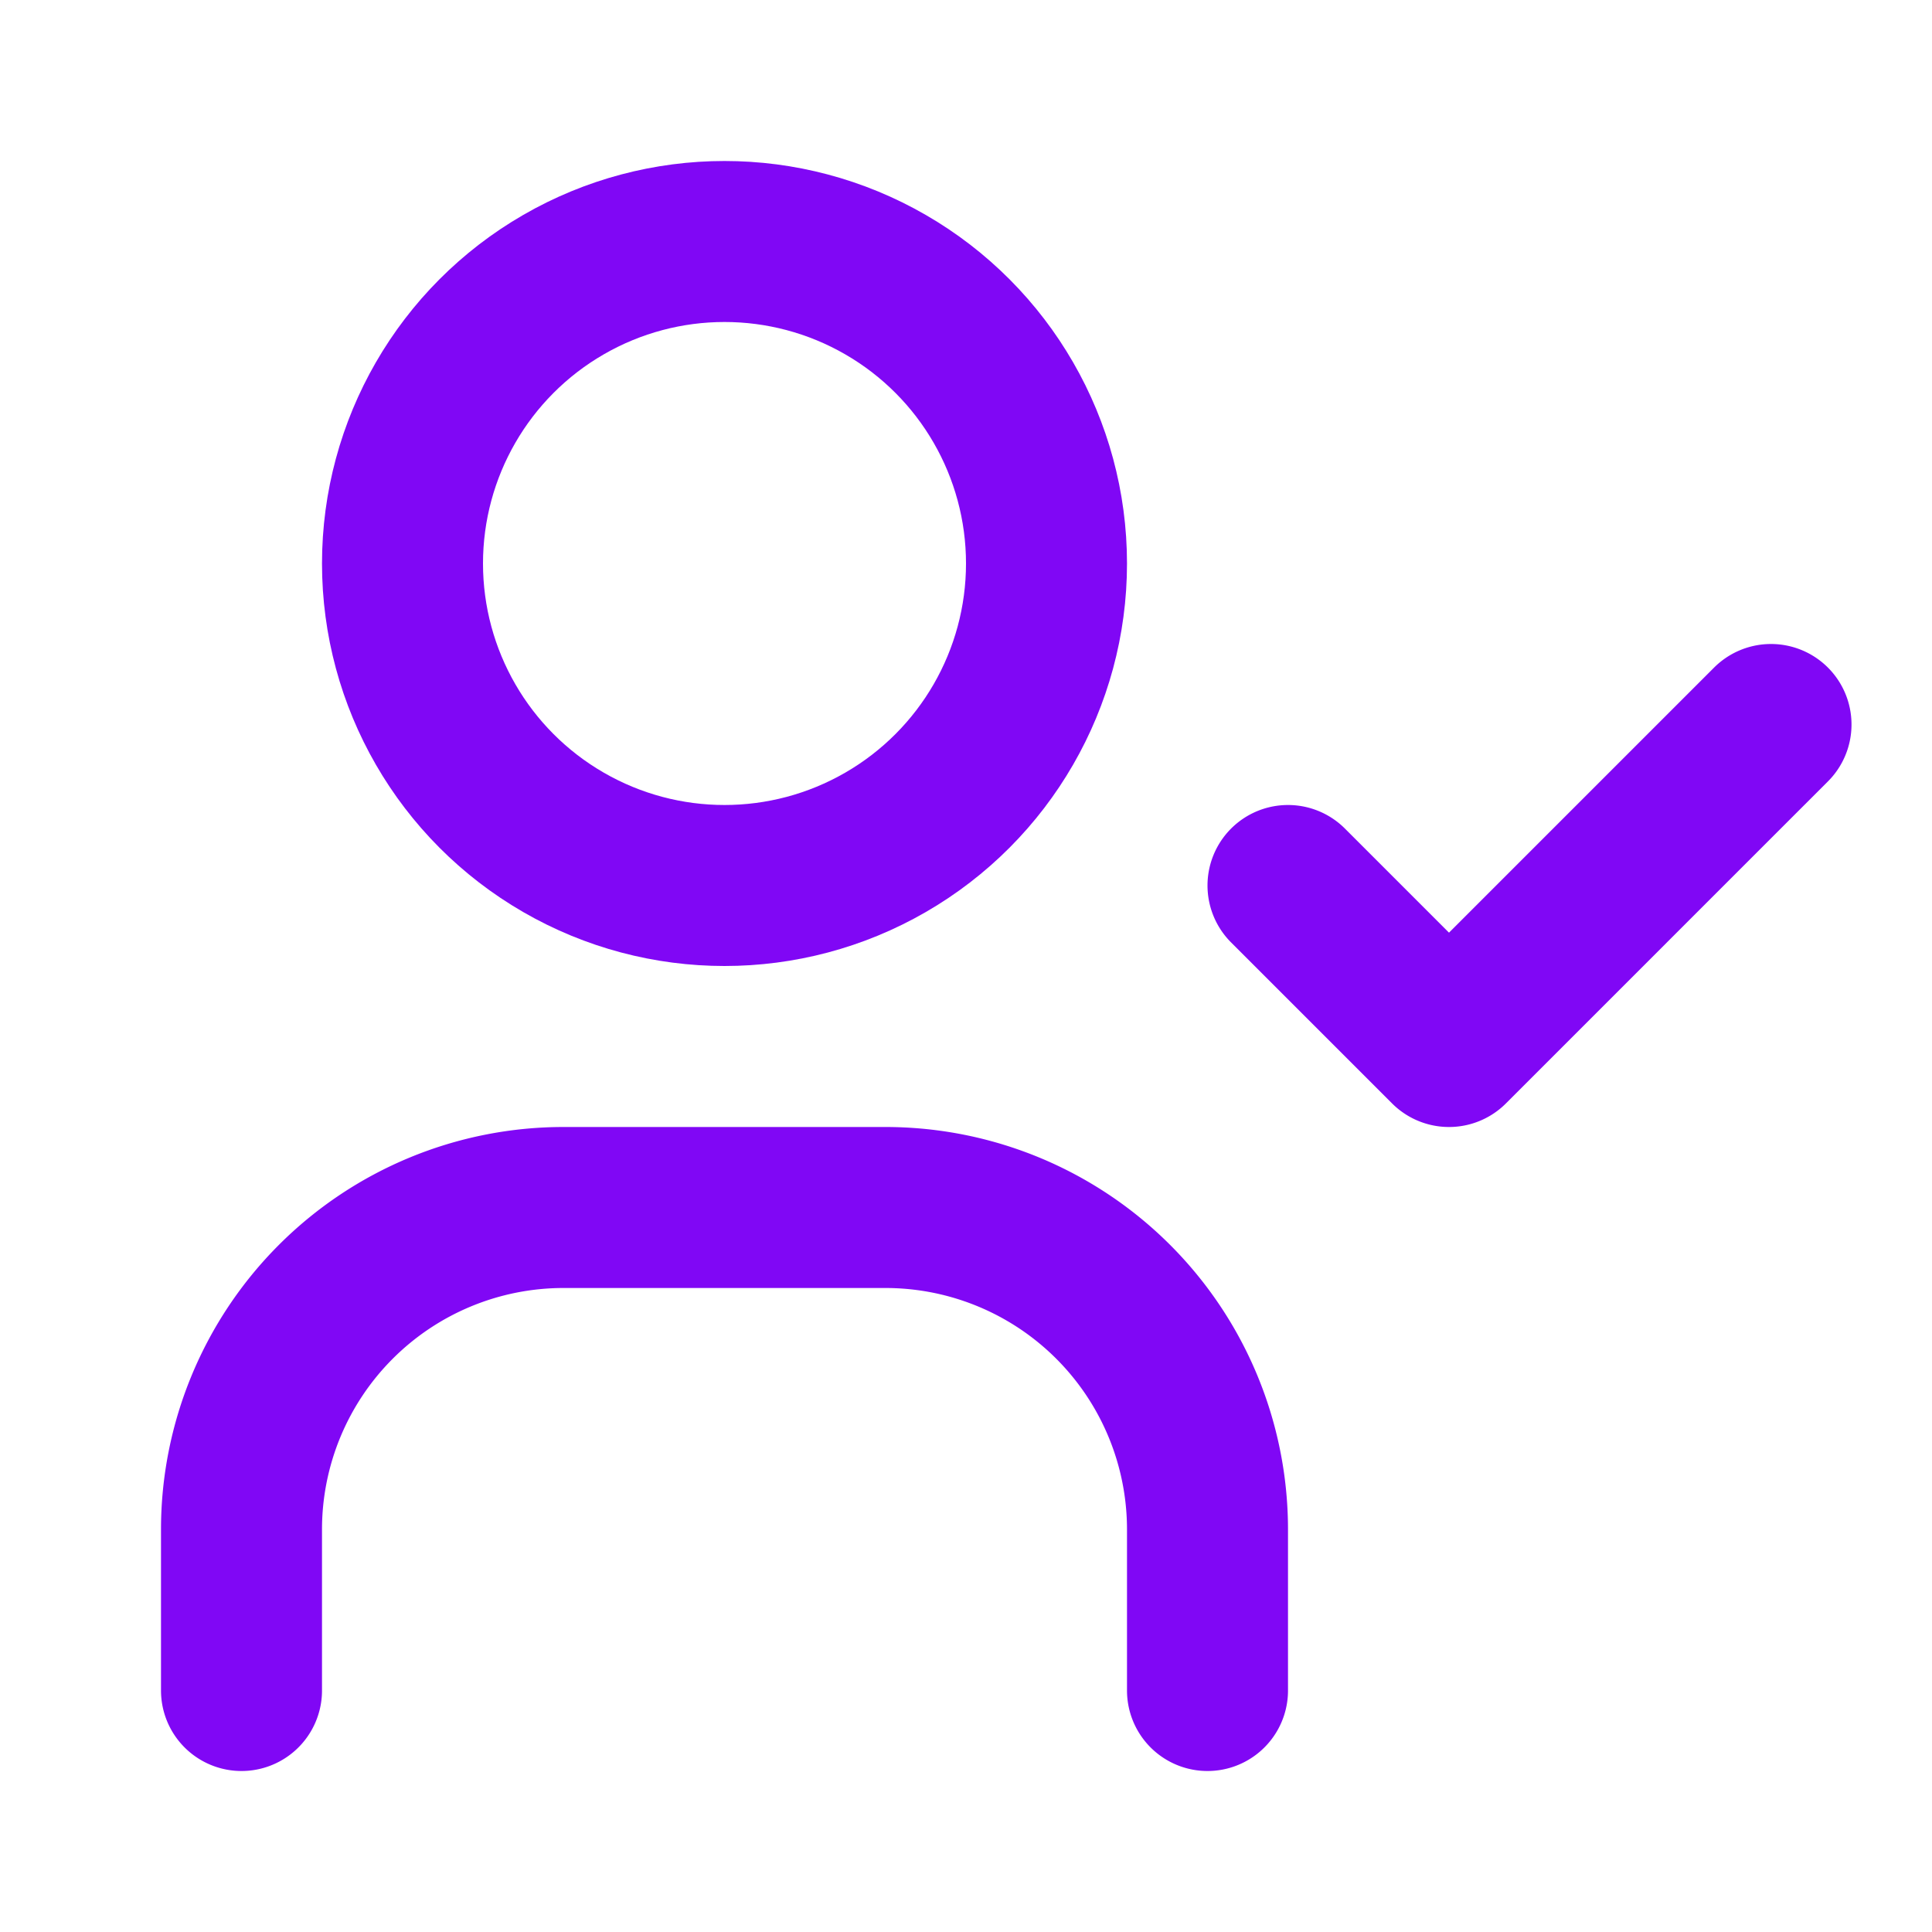
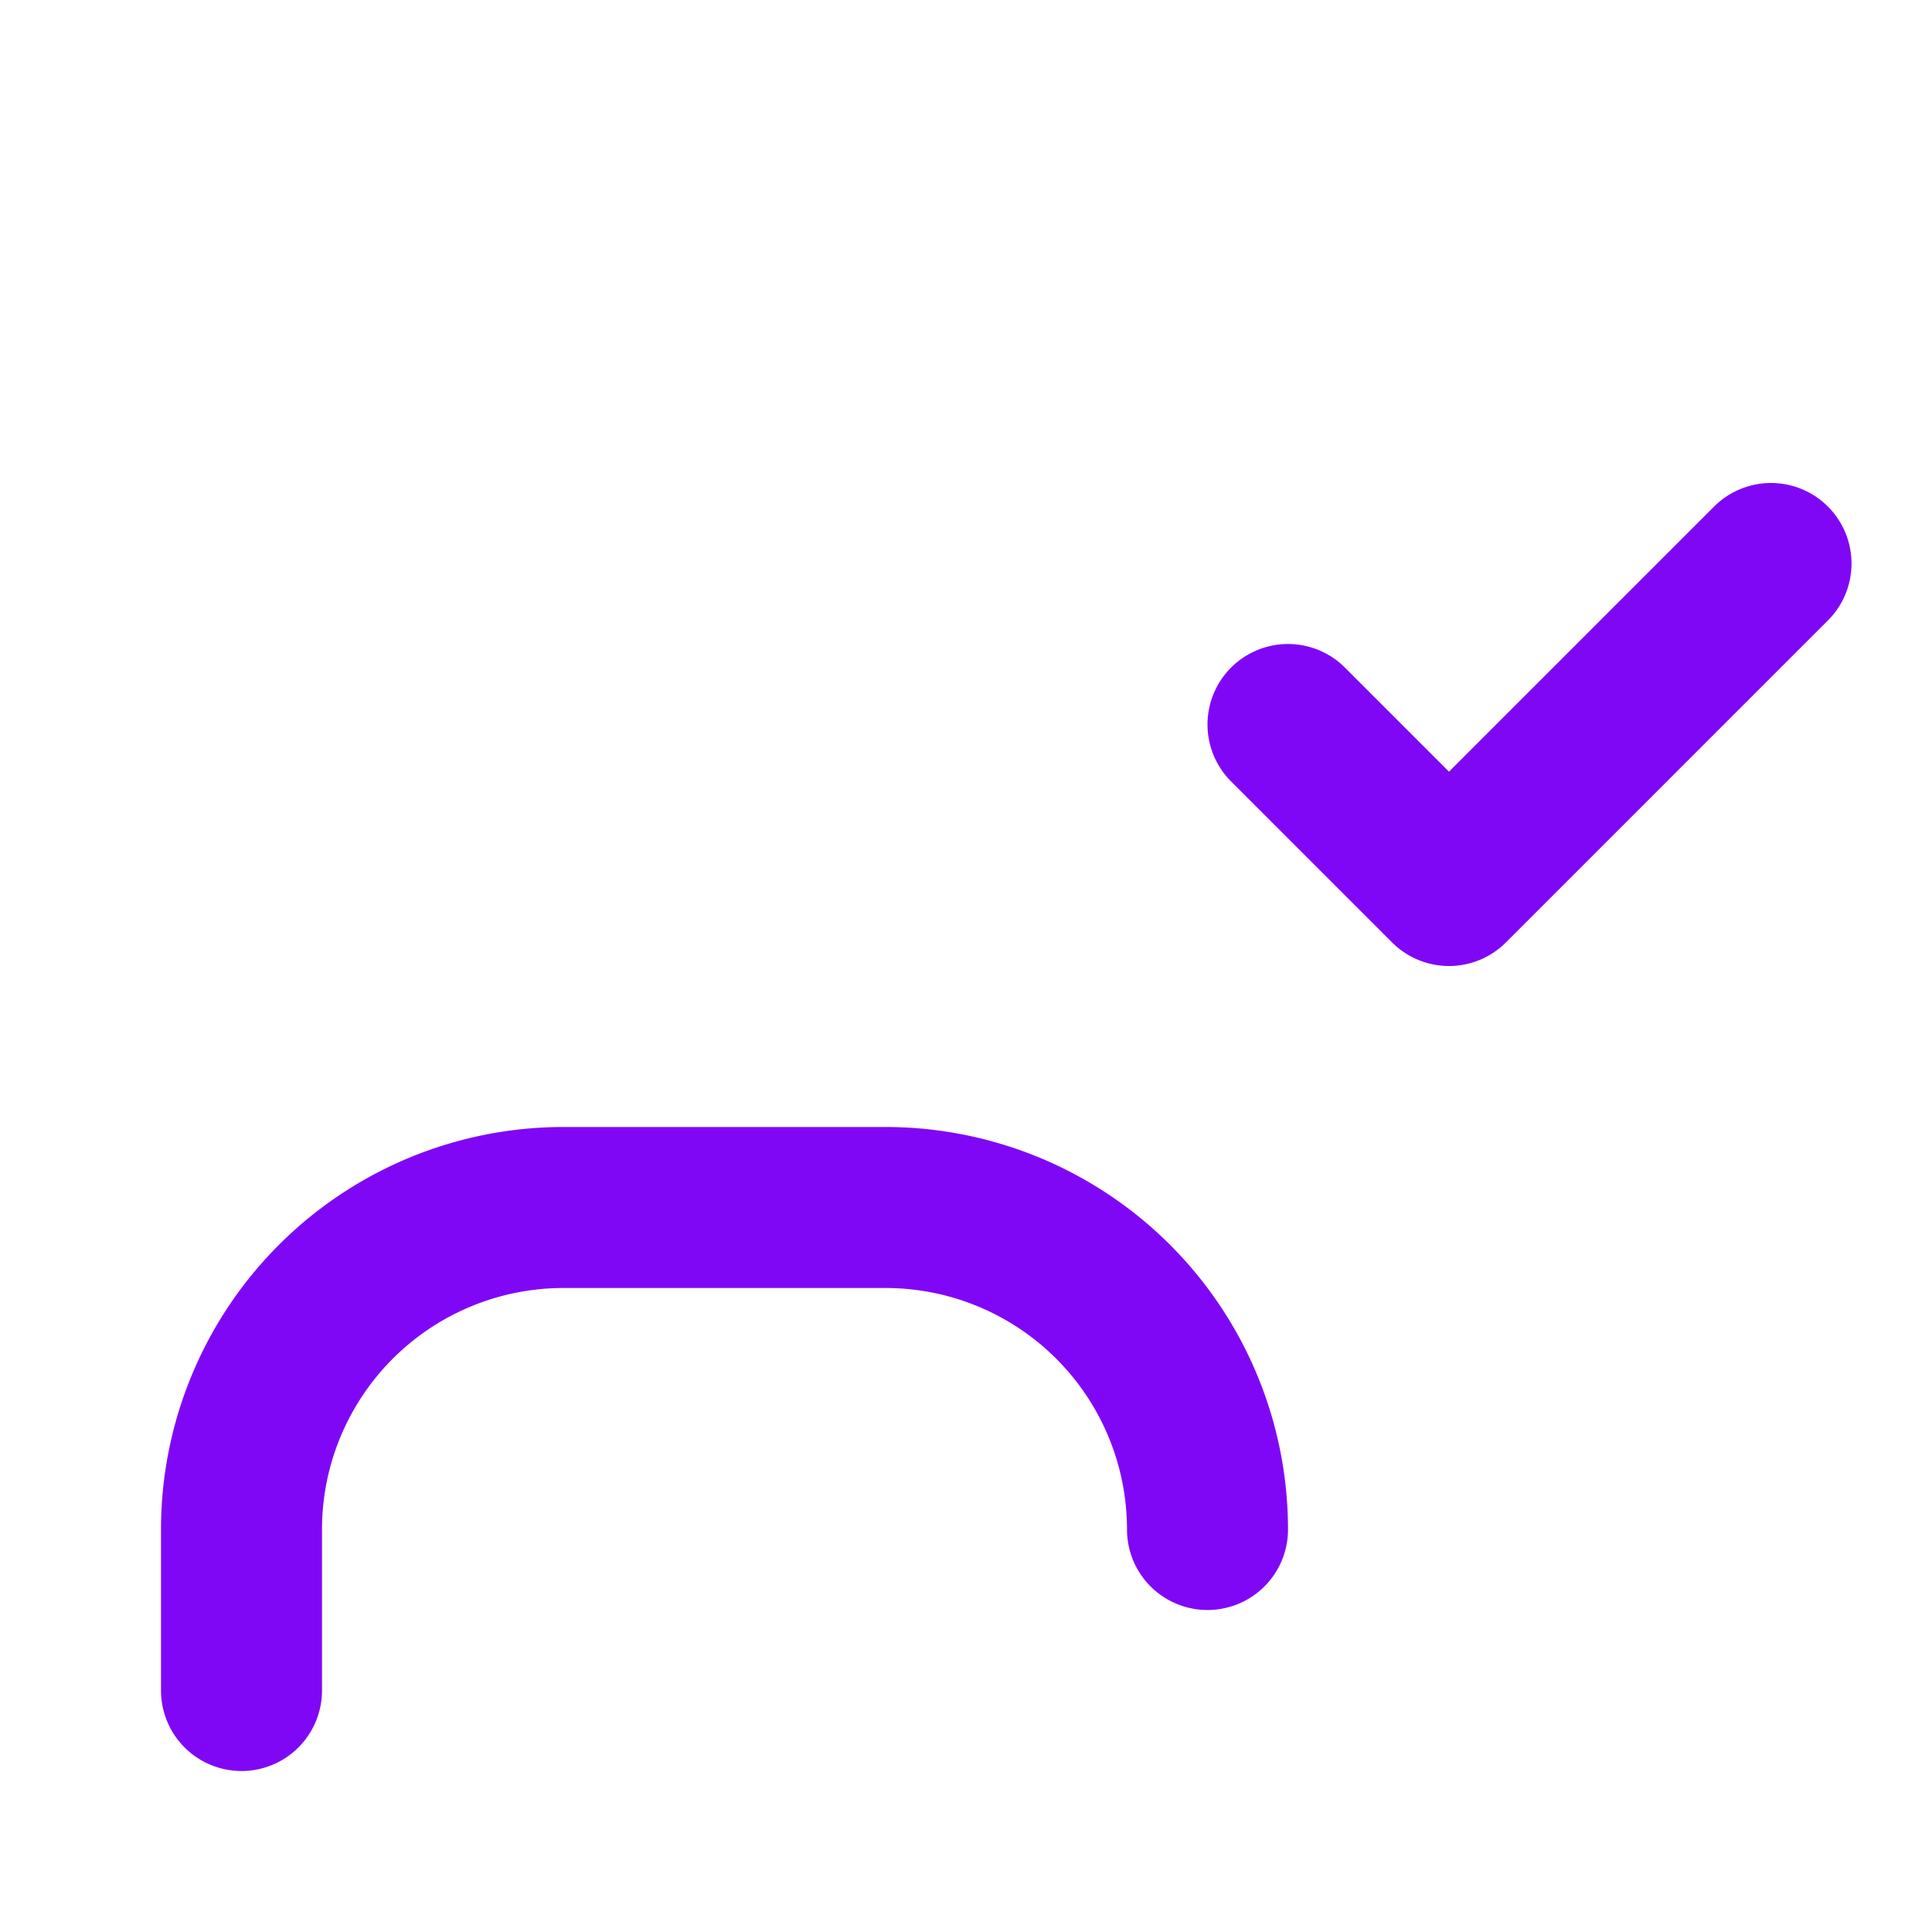
<svg xmlns="http://www.w3.org/2000/svg" width="1em" height="1em" viewBox="0 0 24 24">
  <g fill="none" stroke="#8007f5" stroke-linecap="round" stroke-linejoin="round" stroke-width="2">
-     <circle cx="9" cy="7" r="4" />
-     <path d="M3 21v-2a4 4 0 0 1 4-4h4a4 4 0 0 1 4 4v2m1-10 2 2 4-4" />
+     <path d="M3 21v-2a4 4 0 0 1 4-4h4a4 4 0 0 1 4 4m1-10 2 2 4-4" />
  </g>
</svg>